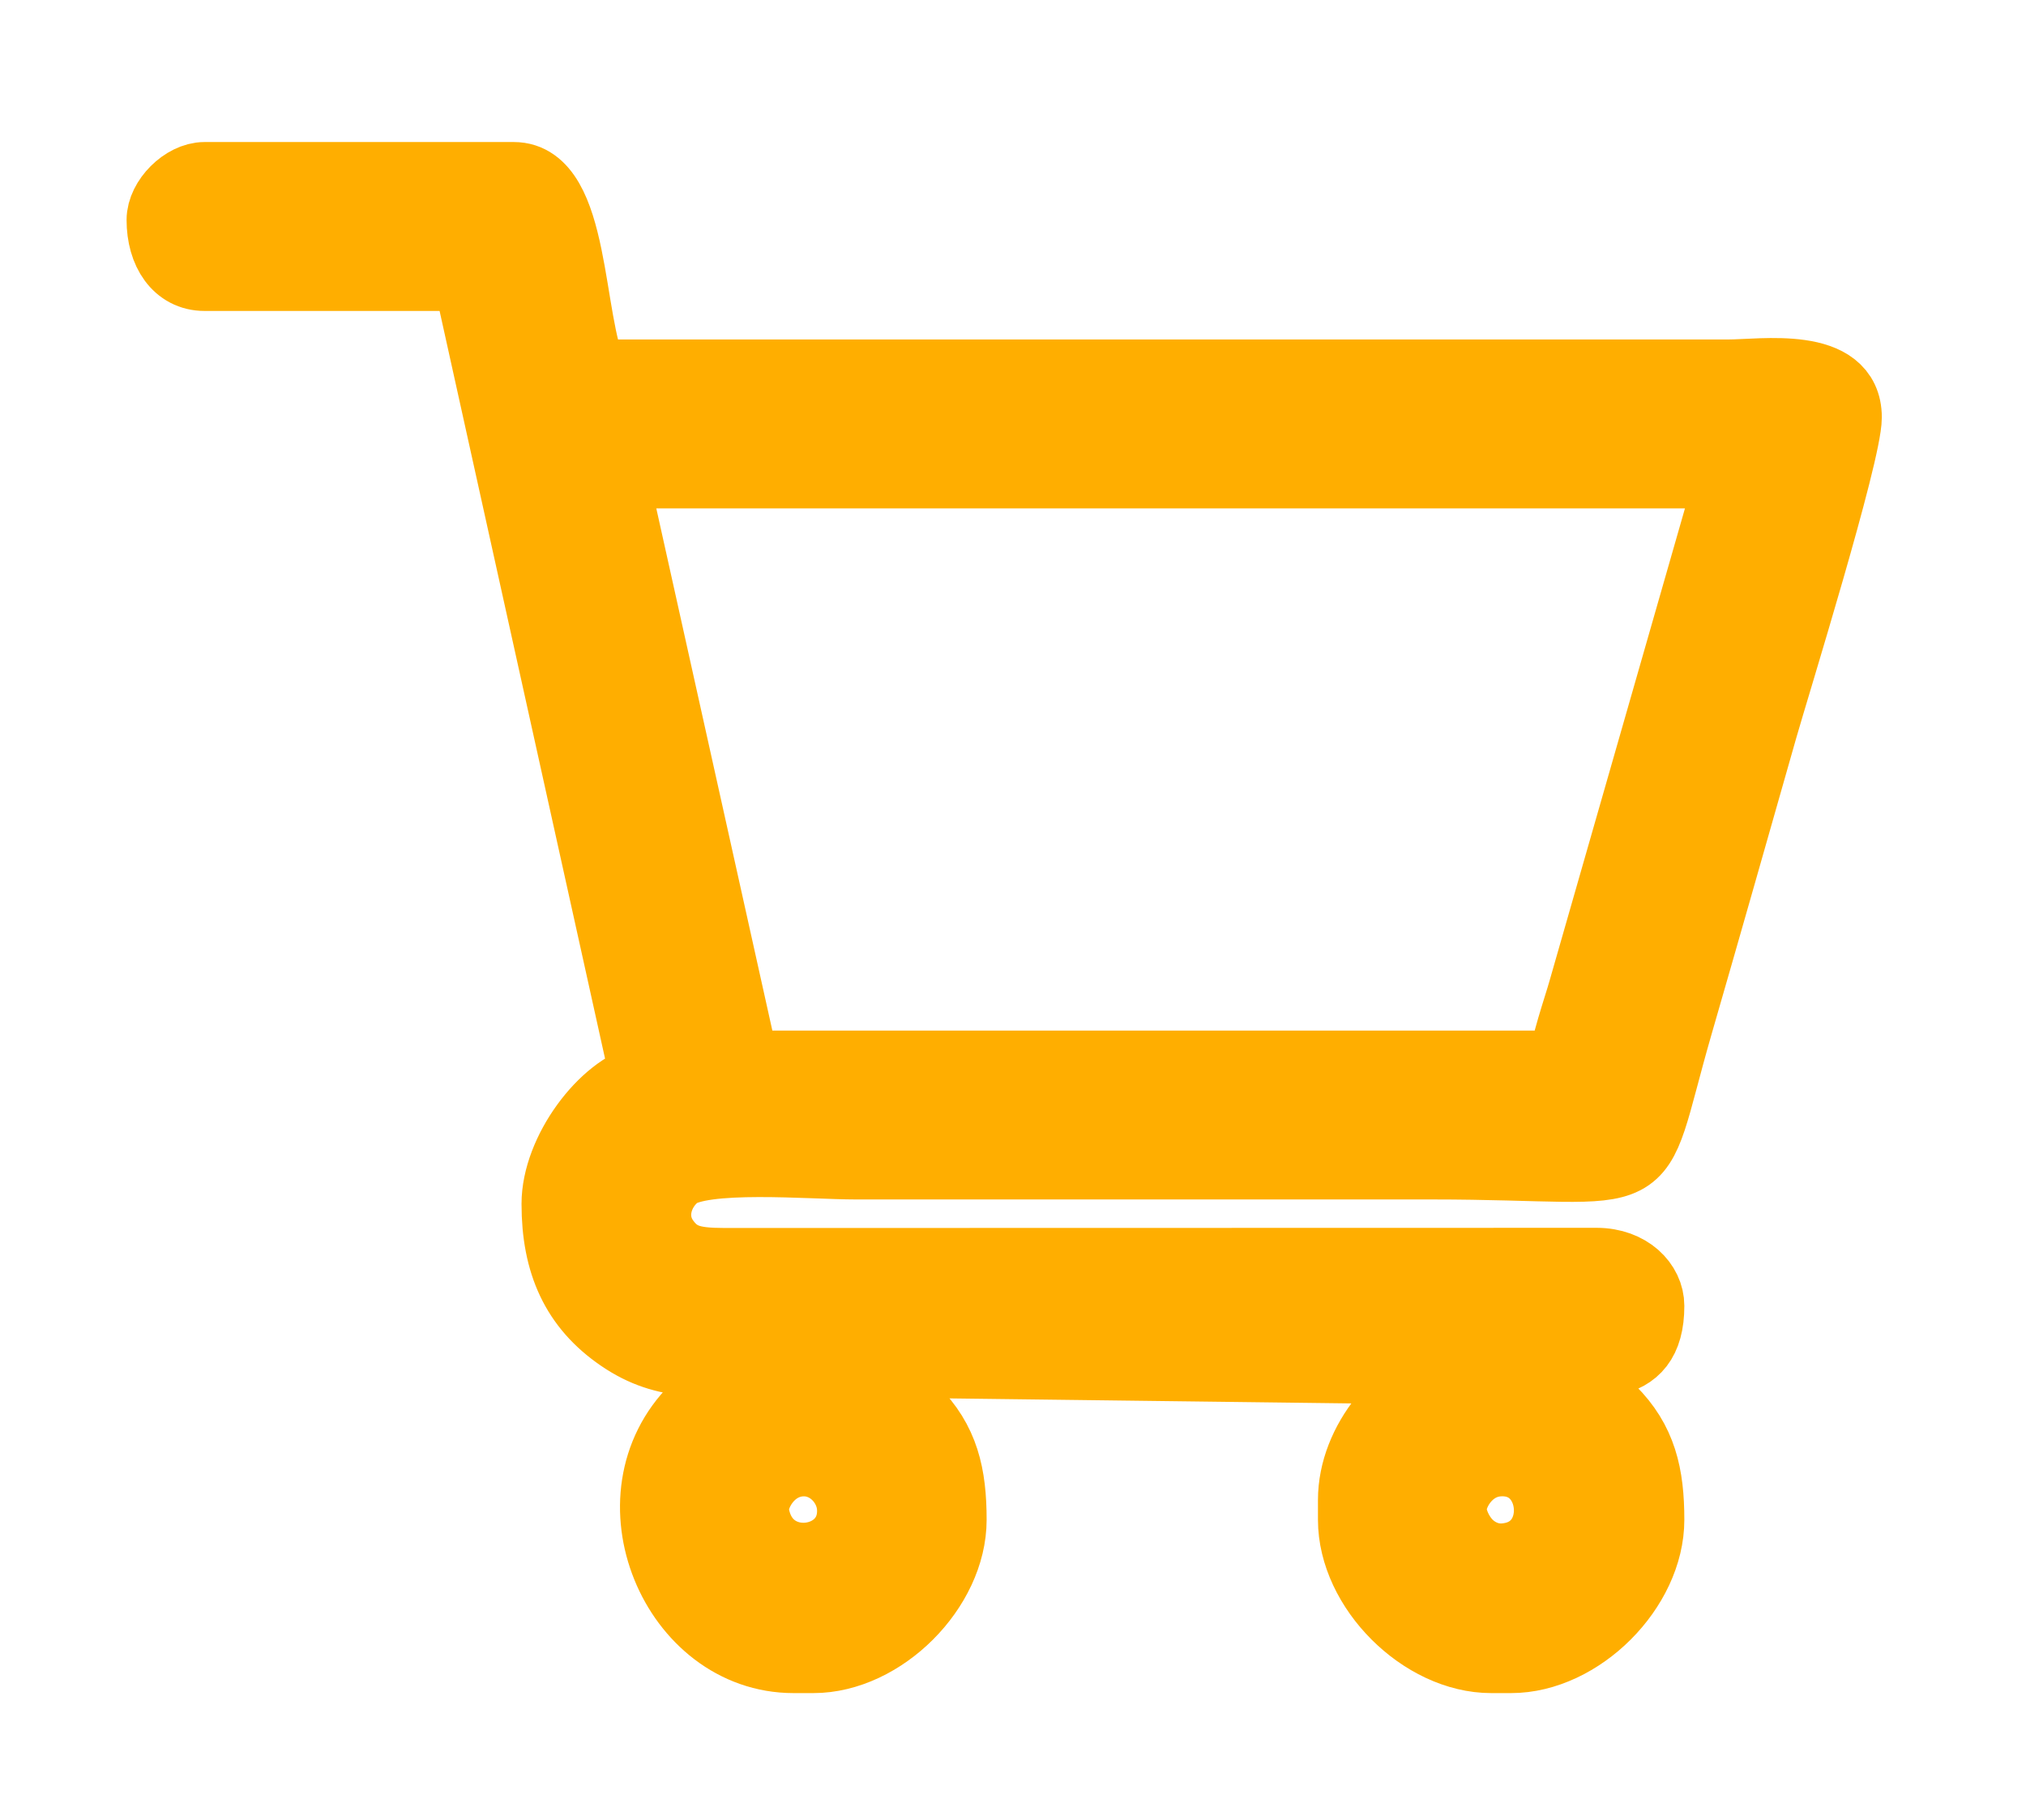
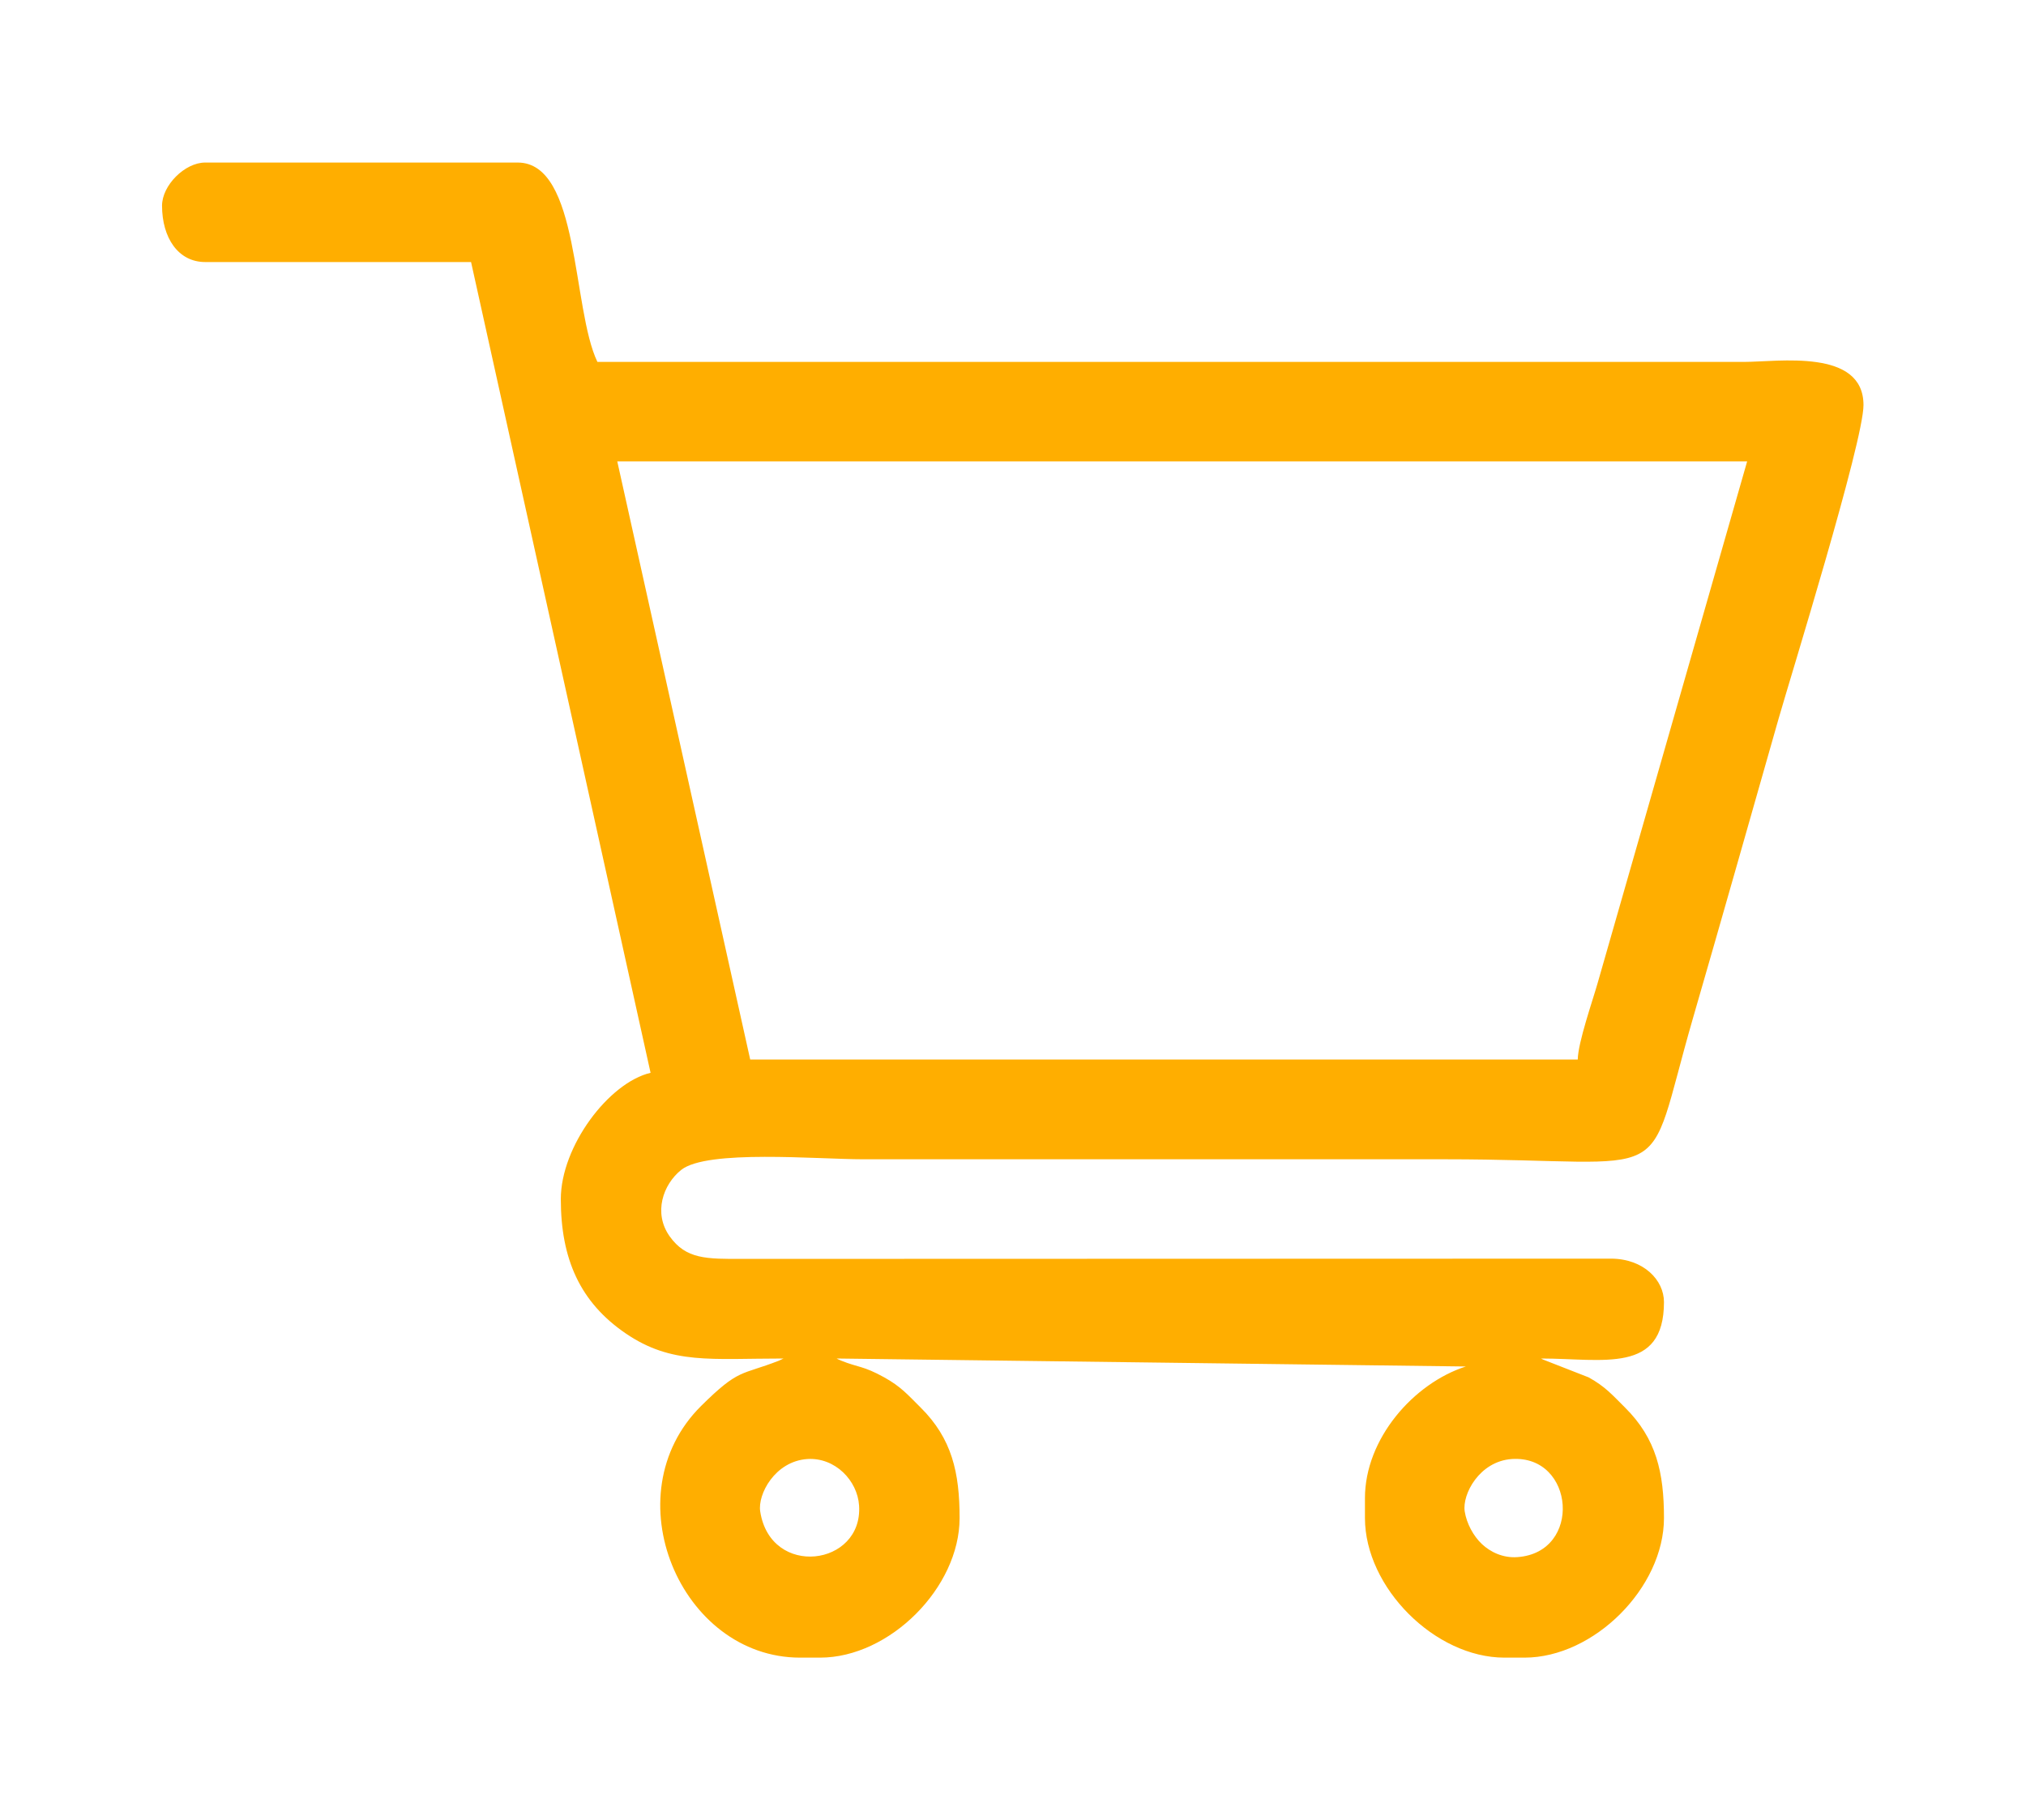
<svg xmlns="http://www.w3.org/2000/svg" version="1.1" id="svg2" xml:space="preserve" width="21.333" height="19.163" viewBox="0 0 21.333 19.163">
  <defs id="defs6" />
  <g id="g10" transform="matrix(1.333,0,0,-1.333,1.333,17.829)">
    <g id="g12" transform="scale(0.026)">
-       <path d="m 402.612,54.657 c -0.788,5.107 4.394,15.095 14.188,15.754 18.982,1.274 21.303,-28.181 1.62,-29.509 -4.34,-0.291 -8.12,1.576 -10.625,3.941 -2.602,2.451 -4.621,6.22 -5.183,9.815 z m -211.974,0 c -0.788,5.107 4.405,15.095 14.188,15.754 8.379,0.561 15.062,-6.468 15.57,-13.95 1.231,-18.28 -26.637,-21.929 -29.758,-1.803 z m -42.995,315.954 H 487.599 L 442.606,213.638 c -1.468,-5.258 -5.884,-17.848 -5.992,-22.999 H 187.637 Z M 10.657,447.607 c 0,-9.707 4.869,-16.995 13,-16.995 h 79.998 l 53.987,-243.978 c -12.503,-2.905 -26.993,-22.092 -26.993,-37.985 0,-18 5.809,-31.064 19.554,-40.436 13.777,-9.405 25.676,-7.558 47.433,-7.558 l -1.361,-0.637 C 184.797,95.546 184.354,97.771 172.888,86.412 145.894,59.688 166.593,10.657 202.634,10.657 h 6.003 c 20.915,0 41.991,21.076 41.991,42.002 0,13.627 -2.289,23.884 -11.726,33.256 -3.887,3.854 -5.852,6.252 -10.927,9.07 -6.403,3.552 -7.774,2.926 -12.968,5.032 -0.195,0.075 -0.54,0.248 -0.691,0.313 -0.151,0.065 -0.464,0.184 -0.68,0.324 L 402.969,98.289 C 387.194,93.214 372.617,76.478 372.617,58.652 v -5.993 c 0,-20.925 21.076,-42.002 41.991,-42.002 h 6.003 c 20.915,0 41.991,21.076 41.991,42.002 0,13.627 -2.289,23.884 -11.726,33.256 -3.887,3.854 -5.852,6.252 -10.927,9.07 l -13.659,5.345 c -0.151,0.065 -0.464,0.184 -0.68,0.324 18.68,0 36.992,-4.762 36.992,16.995 0,6.63 -6.144,13.022 -15.937,13.054 l -261.026,-0.054 c -11.316,-0.032 -17.287,-0.119 -22.21,6.781 -4.999,7.007 -2.041,15.613 3.444,19.986 7.796,6.23 40.825,3.228 54.764,3.228 h 174.972 c 71.263,0 59.58,-9.826 74.642,42.337 8.822,30.503 17.071,59.613 25.784,90.212 3.574,12.547 25.568,83.421 25.568,94.424 0,17.146 -25.72,13 -35.999,13 -114.992,0 -229.973,0 -344.955,0 -7.677,15.991 -5.215,59.99 -24.002,59.99 H 23.657 c -6.122,0 -13,-6.867 -13,-13 z" style="fill:none;stroke:#ffae00;stroke-width:21.325;stroke-linecap:round;stroke-linejoin:round;stroke-miterlimit:22.926;stroke-dasharray:none;stroke-opacity:1" id="path14" />
-     </g>
+       </g>
    <path d="m 10.57,1.435 c -0.021,0.134 0.115,0.396 0.372,0.414 0.498,0.033 0.559,-0.74 0.043,-0.775 -0.114,-0.008 -0.213,0.041 -0.279,0.103 -0.068,0.064 -0.121,0.163 -0.136,0.258 z m -5.565,0 C 4.984,1.569 5.12,1.831 5.377,1.849 5.597,1.863 5.773,1.679 5.786,1.482 5.818,1.002 5.087,0.906 5.005,1.435 Z M 3.876,9.73 H 12.801 L 11.62,5.609 C 11.581,5.471 11.465,5.14 11.463,5.005 H 4.926 Z M 0.28,11.751 c 0,-0.255 0.128,-0.446 0.341,-0.446 H 2.721 L 4.139,4.9 C 3.81,4.823 3.43,4.32 3.43,3.902 3.43,3.43 3.582,3.087 3.943,2.841 4.305,2.594 4.617,2.643 5.189,2.643 L 5.153,2.626 C 4.851,2.508 4.84,2.567 4.539,2.269 3.83,1.567 4.374,0.28 5.32,0.28 h 0.158 c 0.549,0 1.102,0.553 1.102,1.103 0,0.358 -0.06,0.627 -0.308,0.873 C 6.17,2.357 6.118,2.42 5.985,2.494 5.817,2.587 5.781,2.571 5.645,2.626 5.639,2.628 5.63,2.632 5.627,2.634 5.622,2.636 5.614,2.639 5.609,2.643 L 10.579,2.58 C 10.165,2.447 9.782,2.008 9.782,1.54 V 1.383 c 0,-0.549 0.553,-1.103 1.102,-1.103 h 0.158 c 0.549,0 1.102,0.553 1.102,1.103 0,0.358 -0.06,0.627 -0.308,0.873 -0.102,0.101 -0.154,0.164 -0.287,0.238 L 11.191,2.634 c -0.004,0.002 -0.012,0.005 -0.018,0.009 0.49,0 0.971,-0.125 0.971,0.446 0,0.174 -0.161,0.342 -0.418,0.343 L 4.874,3.43 C 4.577,3.429 4.42,3.427 4.29,3.608 4.159,3.792 4.237,4.018 4.381,4.133 4.586,4.296 5.453,4.217 5.819,4.217 h 4.593 c 1.871,0 1.564,-0.258 1.96,1.111 0.232,0.801 0.448,1.565 0.677,2.368 0.094,0.329 0.671,2.19 0.671,2.479 0,0.45 -0.675,0.341 -0.945,0.341 -3.019,0 -6.037,0 -9.056,0 -0.202,0.42 -0.137,1.575 -0.63,1.575 H 0.621 c -0.161,0 -0.341,-0.18 -0.341,-0.341" style="fill:#ffae00;fill-opacity:1;fill-rule:evenodd;stroke:none" id="path16" />
  </g>
</svg>